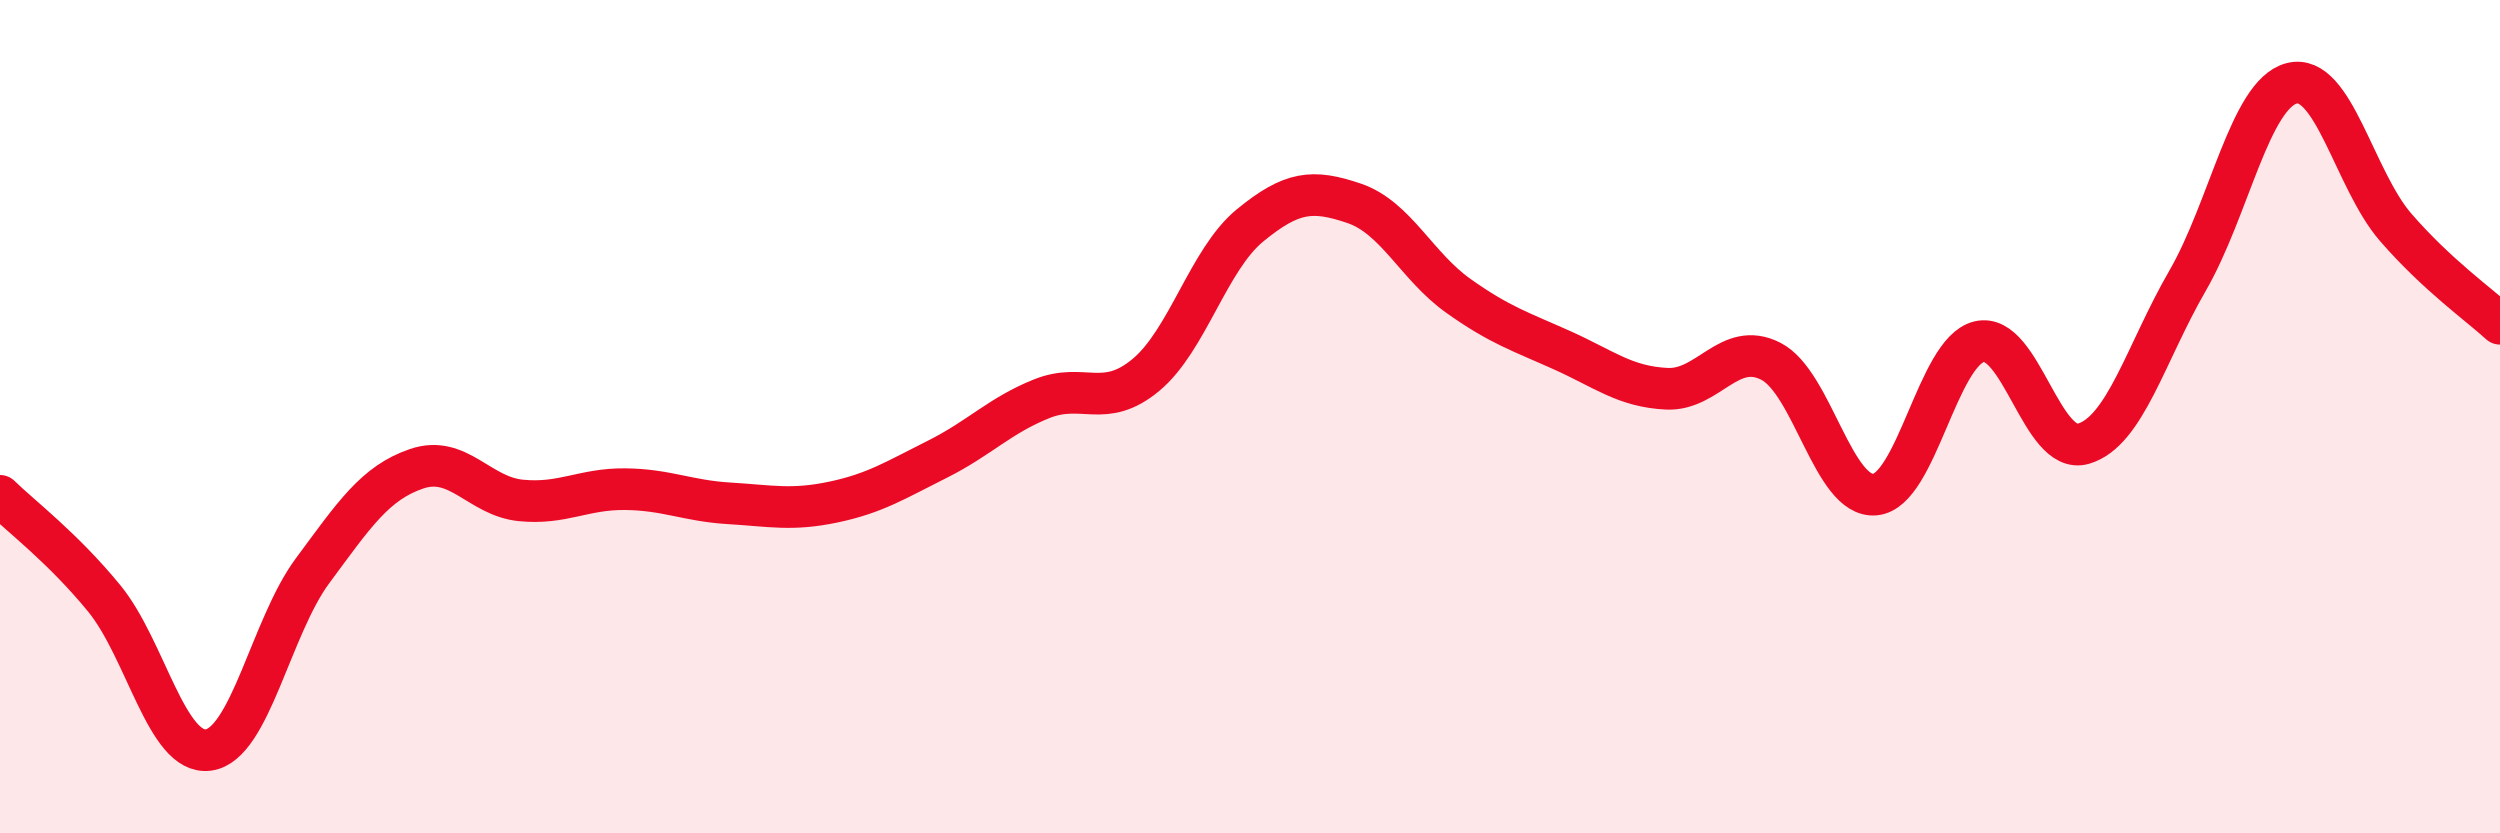
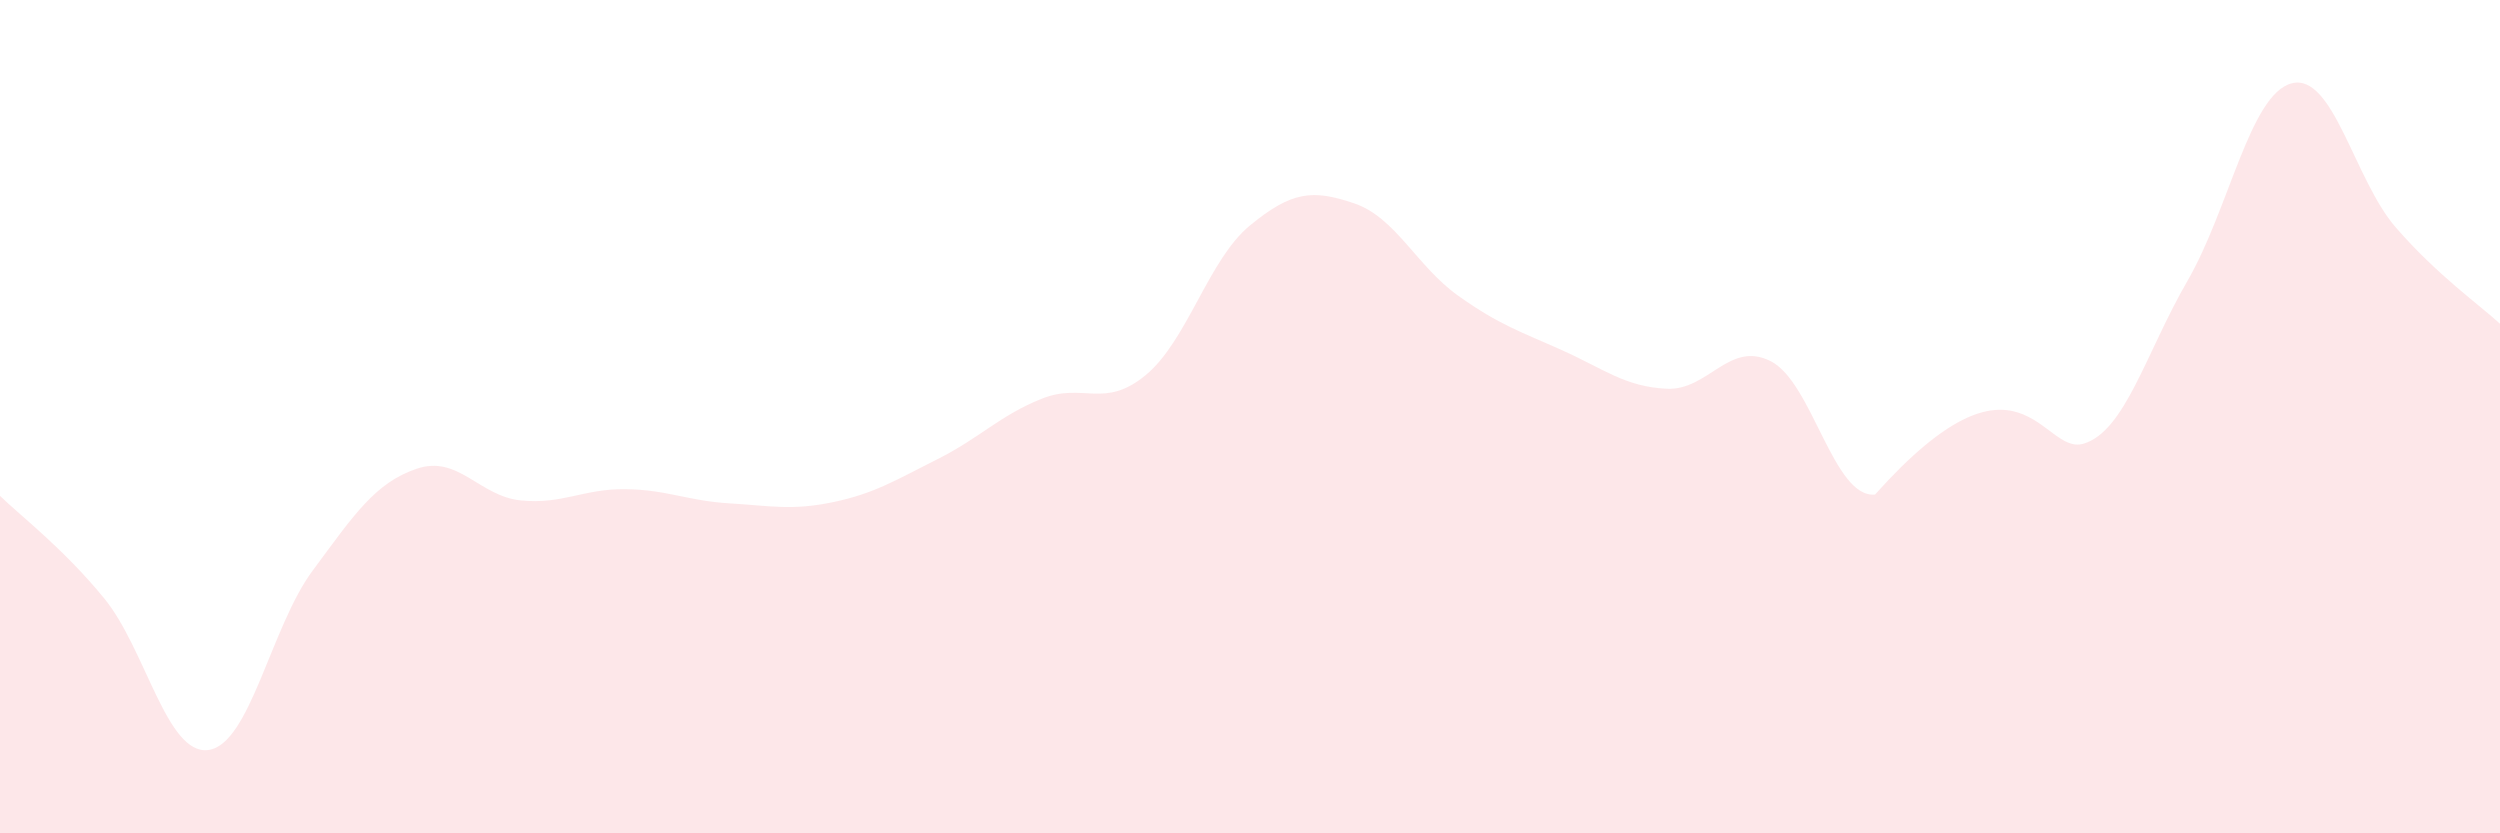
<svg xmlns="http://www.w3.org/2000/svg" width="60" height="20" viewBox="0 0 60 20">
-   <path d="M 0,11.9 C 0.5,12.39 1.5,13.14 2.5,14.36 C 3.5,15.58 4,18.13 5,18 C 6,17.87 6.5,15.05 7.5,13.7 C 8.5,12.35 9,11.59 10,11.25 C 11,10.91 11.5,11.91 12.5,12.01 C 13.5,12.11 14,11.73 15,11.74 C 16,11.75 16.5,12.02 17.5,12.08 C 18.5,12.14 19,12.26 20,12.05 C 21,11.84 21.5,11.52 22.5,11.02 C 23.5,10.52 24,9.97 25,9.57 C 26,9.17 26.5,9.83 27.5,9 C 28.5,8.17 29,6.23 30,5.41 C 31,4.59 31.5,4.54 32.5,4.88 C 33.5,5.22 34,6.39 35,7.1 C 36,7.81 36.5,7.96 37.5,8.41 C 38.5,8.86 39,9.28 40,9.33 C 41,9.38 41.5,8.16 42.5,8.67 C 43.5,9.18 44,11.96 45,11.87 C 46,11.78 46.5,8.44 47.5,8.2 C 48.5,7.96 49,10.94 50,10.65 C 51,10.36 51.5,8.47 52.5,6.74 C 53.5,5.01 54,2.26 55,2 C 56,1.74 56.5,4.31 57.5,5.46 C 58.5,6.61 59.5,7.31 60,7.77L60 20L0 20Z" fill="#EB0A25" opacity="0.1" stroke-linecap="round" stroke-linejoin="round" />
-   <path d="M 0,11.9 C 0.5,12.39 1.5,13.14 2.5,14.36 C 3.5,15.58 4,18.13 5,18 C 6,17.87 6.5,15.05 7.5,13.7 C 8.5,12.35 9,11.59 10,11.25 C 11,10.91 11.5,11.91 12.5,12.01 C 13.5,12.11 14,11.73 15,11.74 C 16,11.75 16.5,12.02 17.5,12.08 C 18.5,12.14 19,12.26 20,12.05 C 21,11.84 21.5,11.52 22.5,11.02 C 23.5,10.52 24,9.97 25,9.57 C 26,9.17 26.5,9.83 27.5,9 C 28.5,8.17 29,6.23 30,5.41 C 31,4.59 31.5,4.54 32.5,4.88 C 33.5,5.22 34,6.39 35,7.1 C 36,7.81 36.5,7.96 37.5,8.41 C 38.5,8.86 39,9.28 40,9.33 C 41,9.38 41.5,8.16 42.5,8.67 C 43.5,9.18 44,11.96 45,11.87 C 46,11.78 46.5,8.44 47.5,8.2 C 48.5,7.96 49,10.94 50,10.65 C 51,10.36 51.5,8.47 52.5,6.74 C 53.5,5.01 54,2.26 55,2 C 56,1.74 56.5,4.31 57.5,5.46 C 58.5,6.61 59.5,7.31 60,7.77" stroke="#EB0A25" stroke-width="1" fill="none" stroke-linecap="round" stroke-linejoin="round" />
+   <path d="M 0,11.9 C 0.5,12.39 1.5,13.14 2.5,14.36 C 3.5,15.58 4,18.13 5,18 C 6,17.87 6.5,15.05 7.5,13.7 C 8.5,12.35 9,11.59 10,11.25 C 11,10.91 11.5,11.91 12.5,12.01 C 13.5,12.11 14,11.73 15,11.74 C 16,11.75 16.5,12.02 17.5,12.08 C 18.5,12.14 19,12.26 20,12.05 C 21,11.84 21.5,11.52 22.5,11.02 C 23.5,10.52 24,9.97 25,9.57 C 26,9.17 26.5,9.83 27.5,9 C 28.5,8.17 29,6.23 30,5.41 C 31,4.59 31.5,4.54 32.5,4.88 C 33.5,5.22 34,6.39 35,7.1 C 36,7.81 36.5,7.96 37.5,8.41 C 38.5,8.86 39,9.28 40,9.33 C 41,9.38 41.5,8.16 42.5,8.67 C 43.5,9.18 44,11.96 45,11.87 C 48.5,7.96 49,10.94 50,10.65 C 51,10.36 51.5,8.47 52.5,6.74 C 53.5,5.01 54,2.26 55,2 C 56,1.74 56.5,4.31 57.5,5.46 C 58.5,6.61 59.5,7.31 60,7.77L60 20L0 20Z" fill="#EB0A25" opacity="0.1" stroke-linecap="round" stroke-linejoin="round" />
</svg>